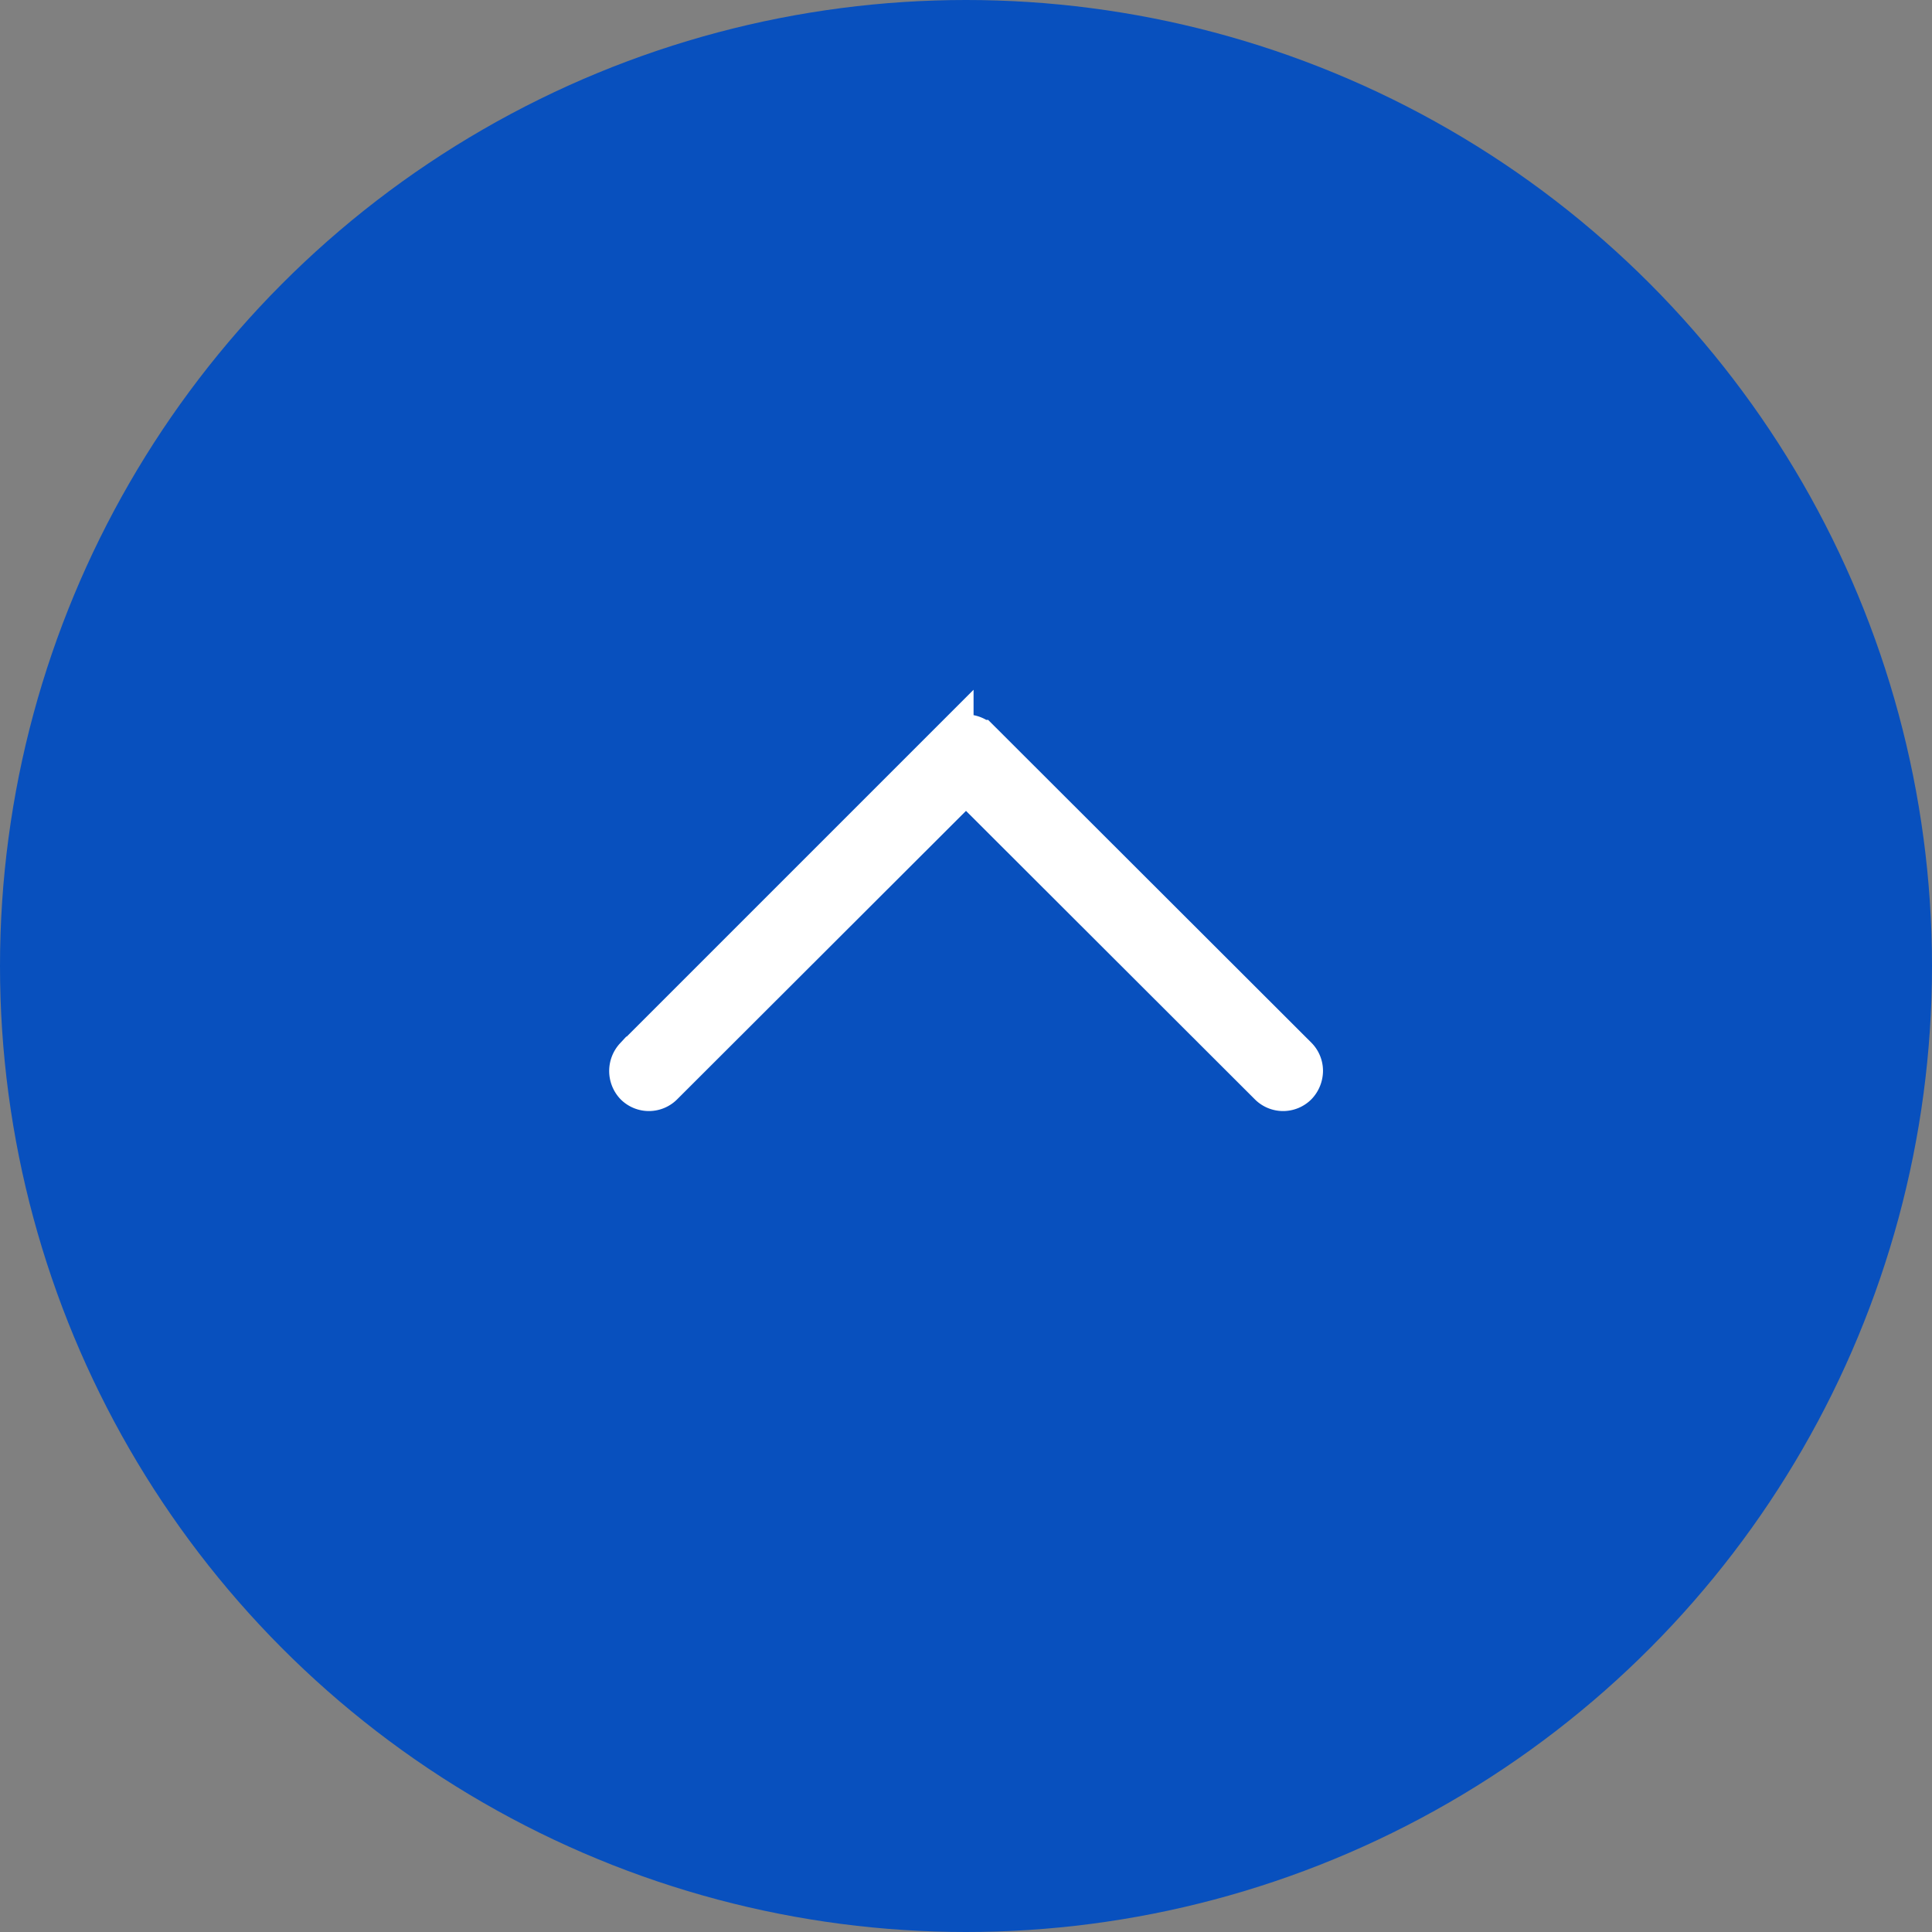
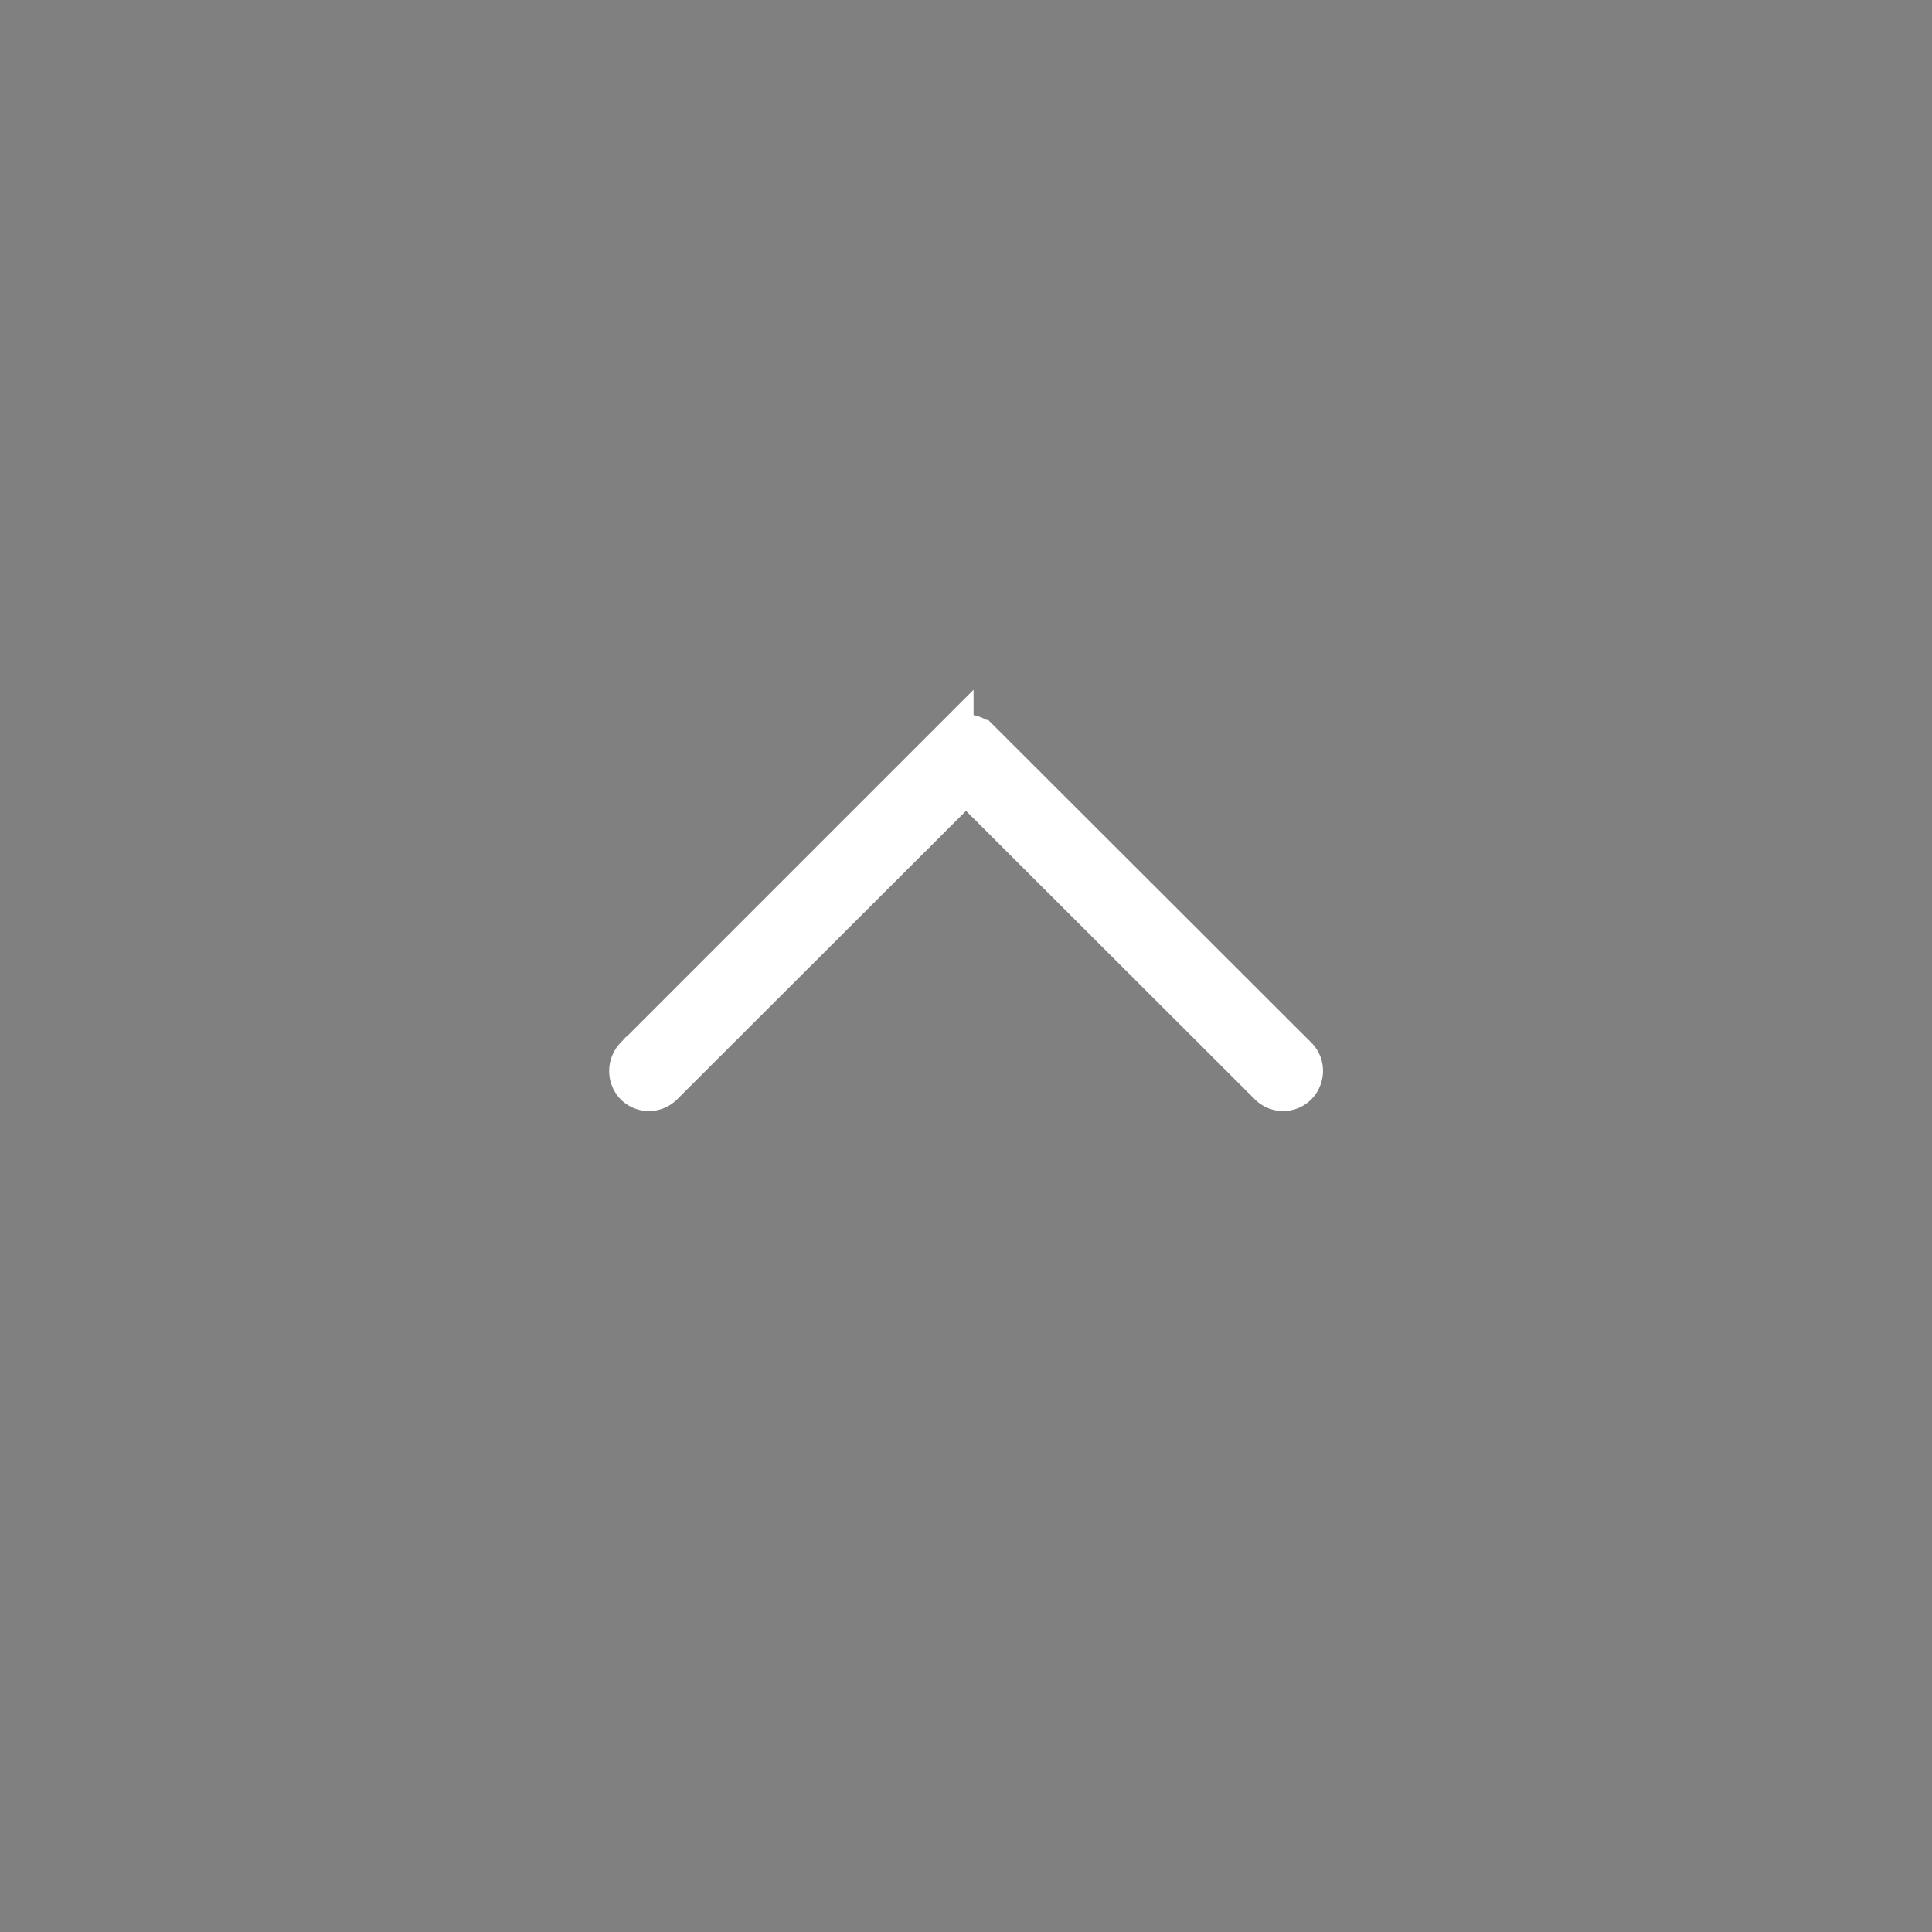
<svg xmlns="http://www.w3.org/2000/svg" viewBox="0 0 46 46">
  <rect x="0" y="0" width="46" height="46" fill="#808080" stroke="none" />
  <g id="レイヤー_2" data-name="レイヤー 2">
    <g id="pagetop_btn">
-       <circle cx="23" cy="23" r="23" fill="#0850be" />
      <path d="M22.68,17.63l-7.55,7.55a.47.47,0,0,0,0,.64.45.45,0,0,0,.64,0L23,18.6l7.23,7.22a.45.45,0,0,0,.64,0A.48.48,0,0,0,31,25.5a.45.45,0,0,0-.13-.32l-7.55-7.54a.46.46,0,0,0-.64,0Z" fill="#fff" stroke="#fff" stroke-miterlimit="10" />
    </g>
  </g>
</svg>